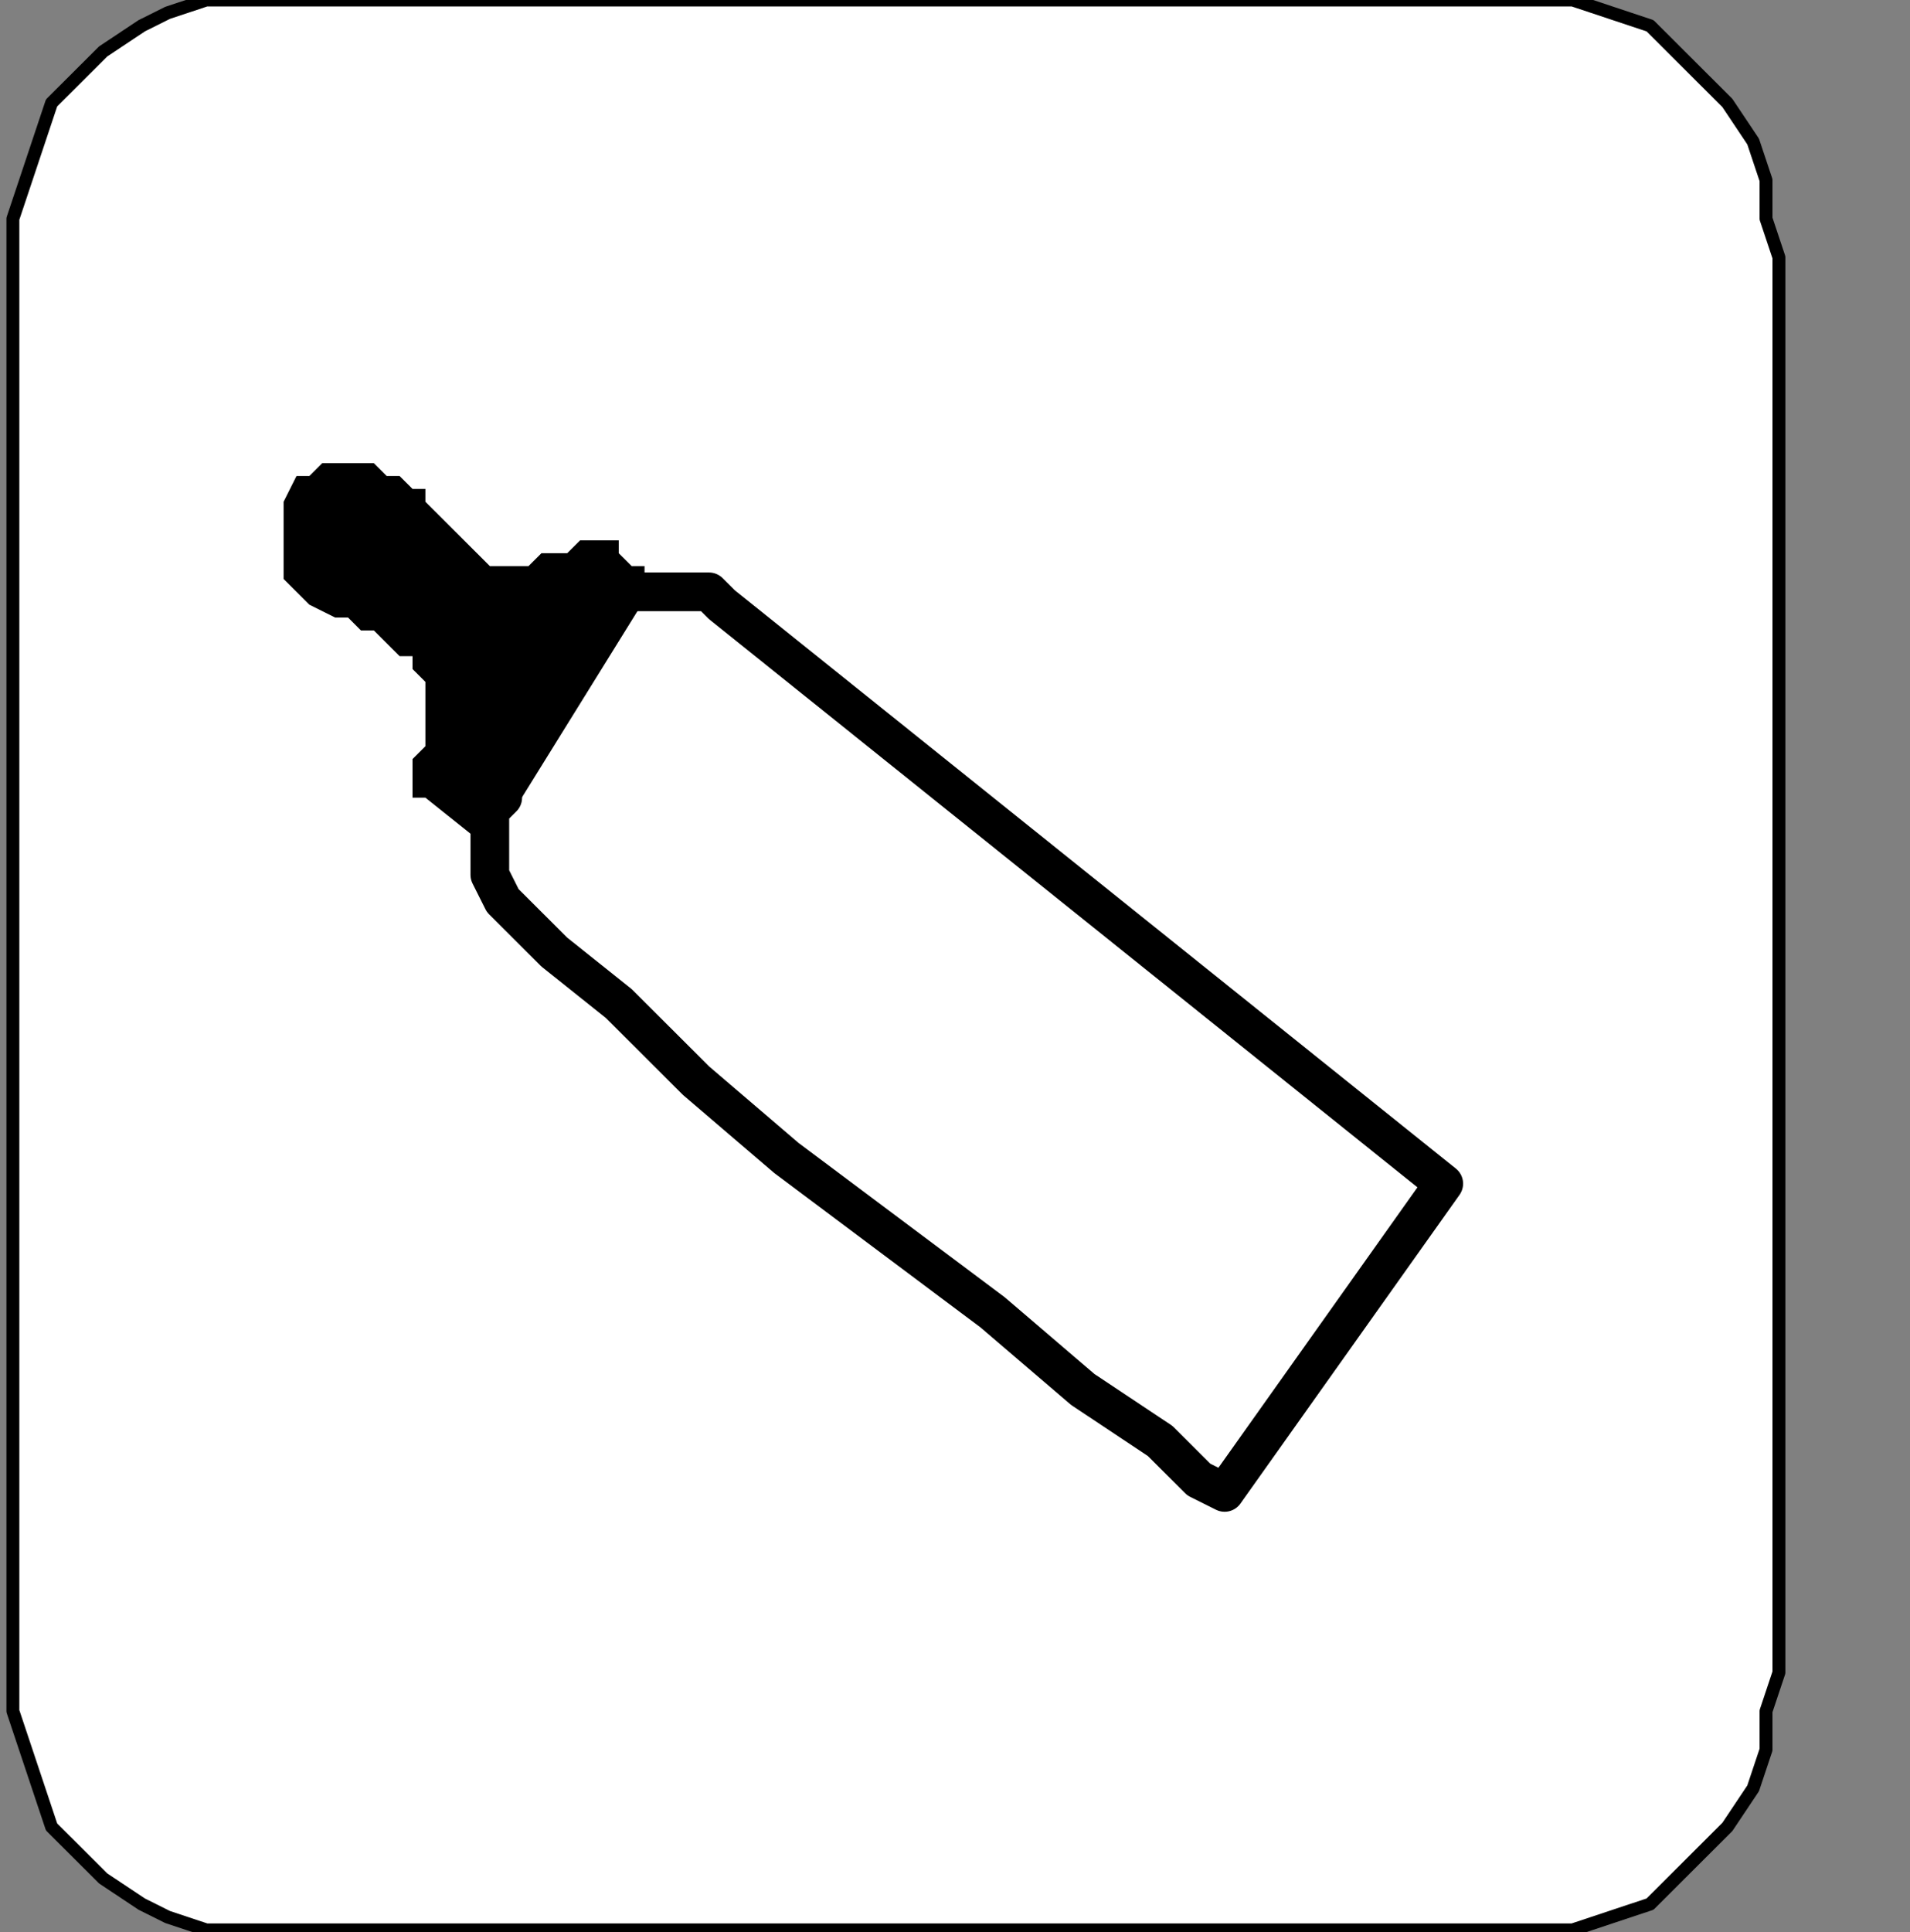
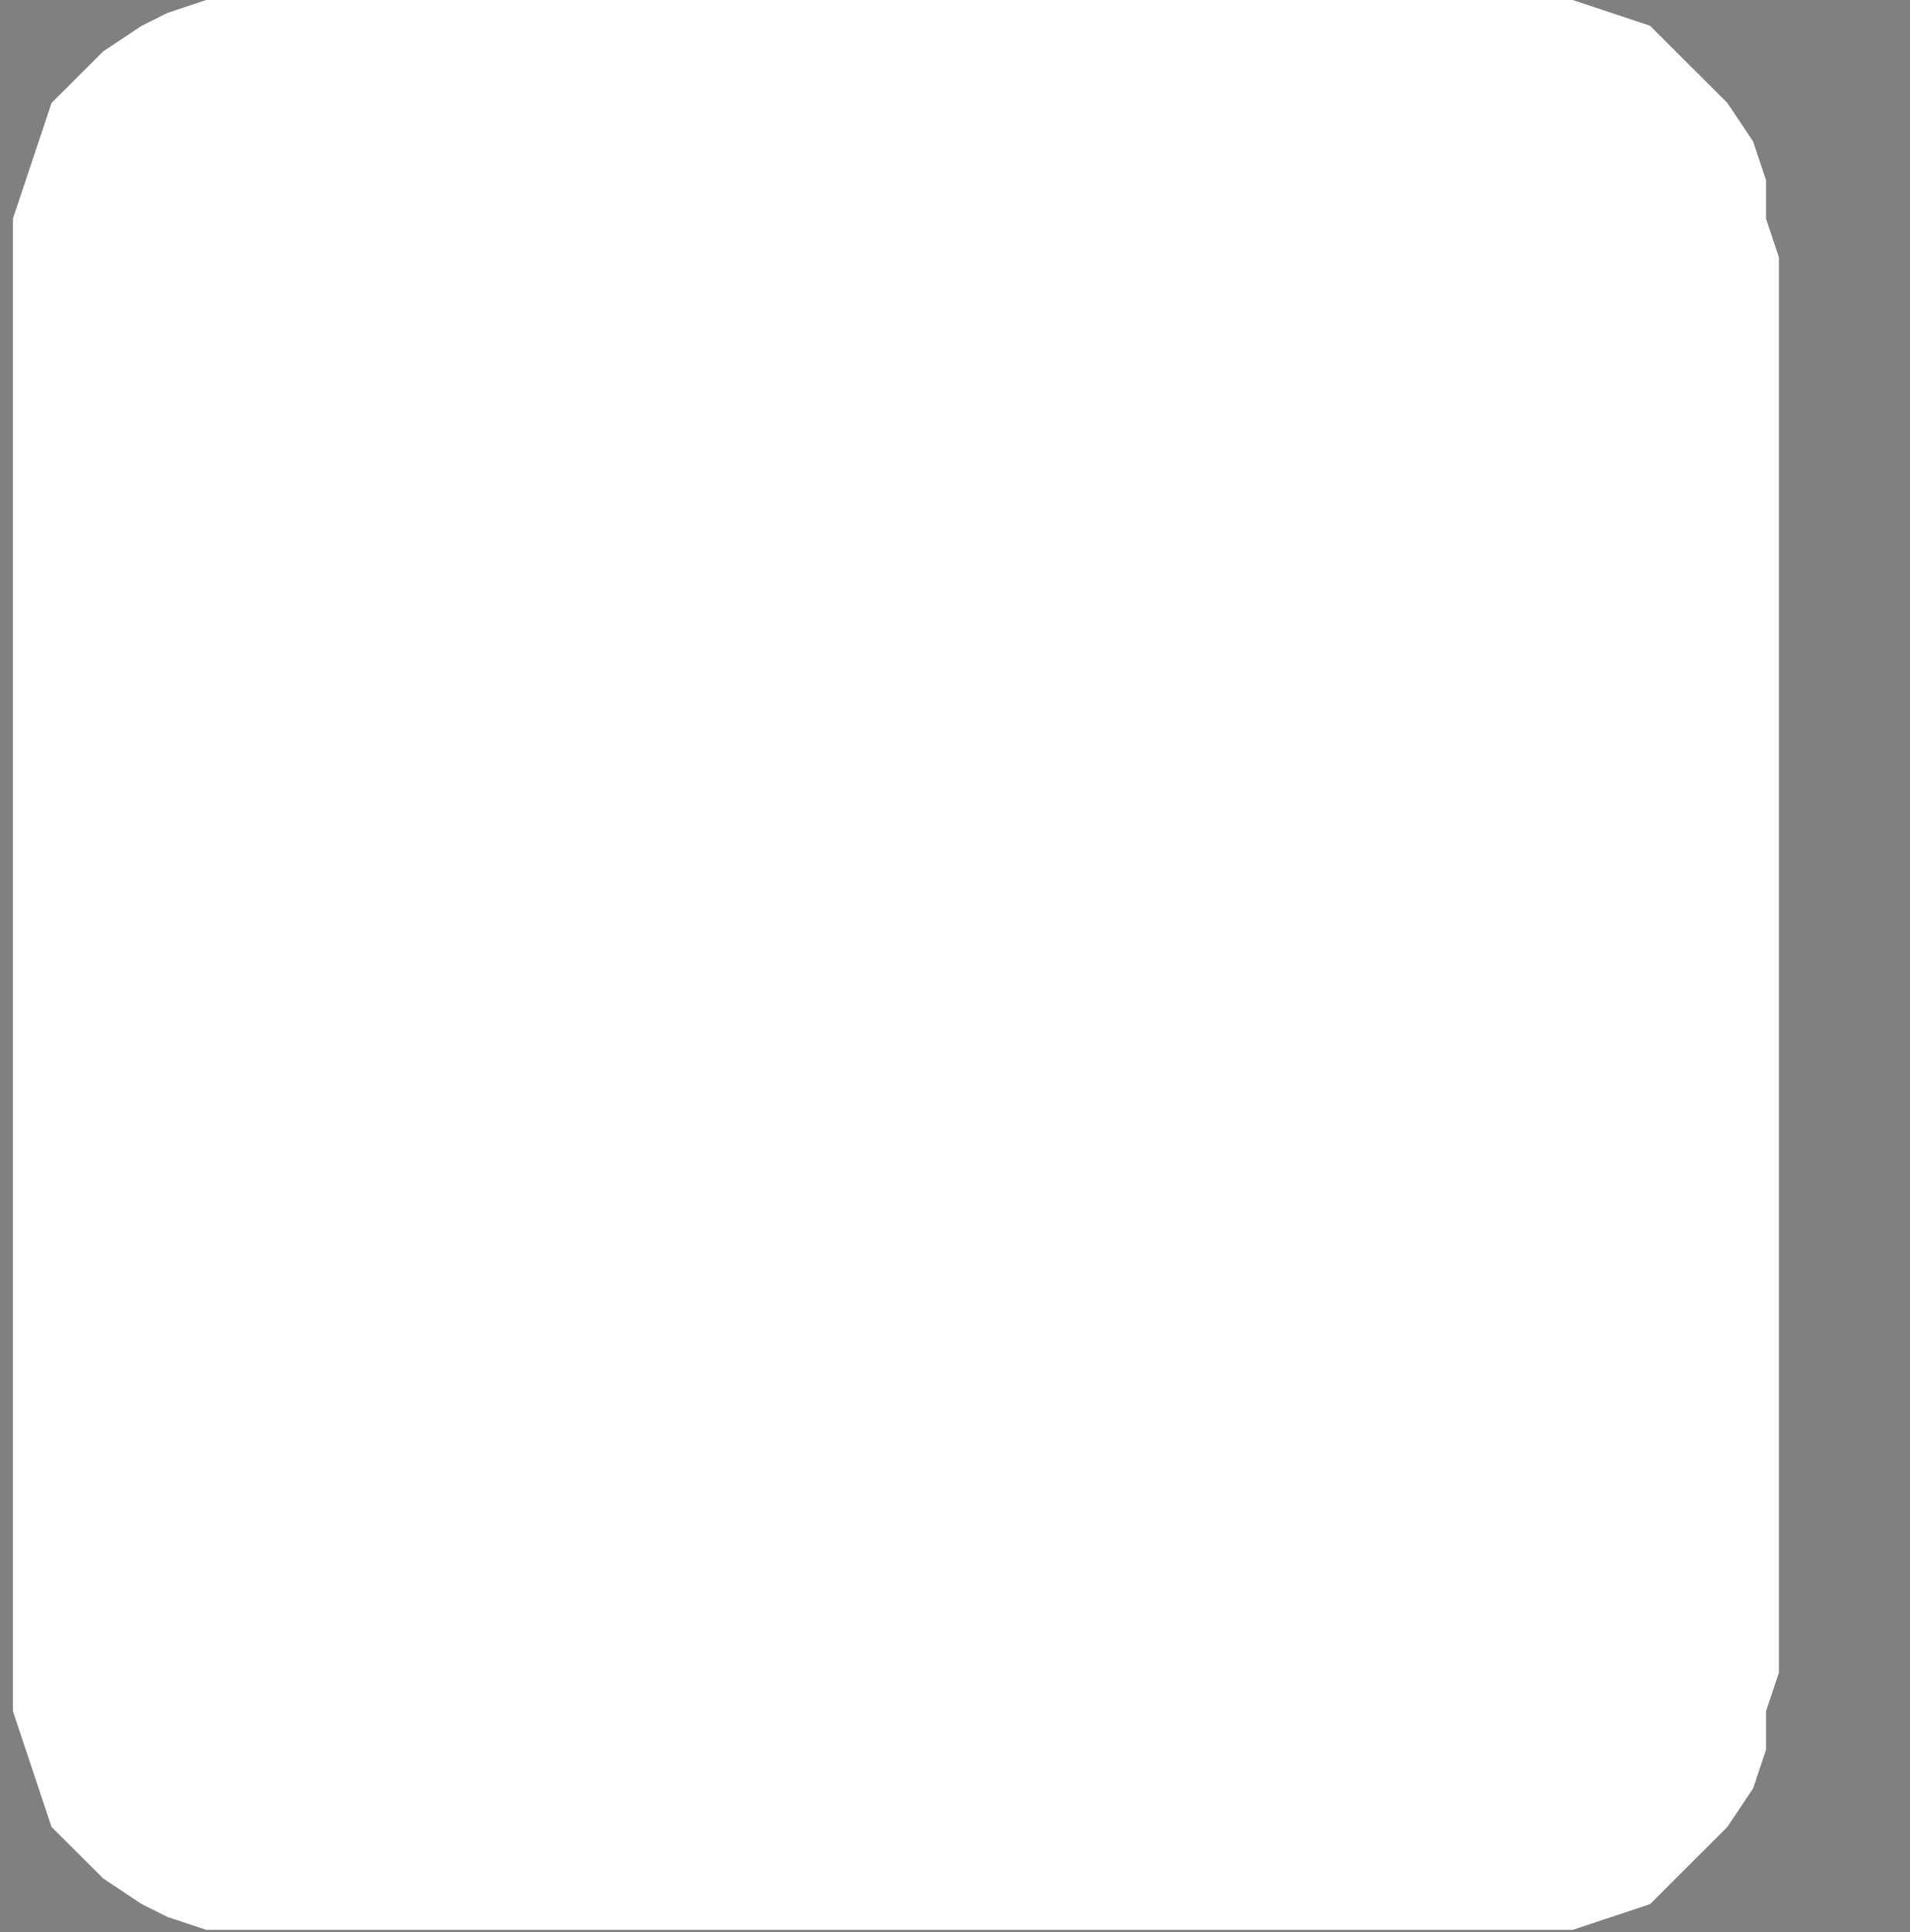
<svg xmlns="http://www.w3.org/2000/svg" xmlns:ns1="http://sodipodi.sourceforge.net/DTD/sodipodi-0.dtd" xmlns:ns2="http://www.inkscape.org/namespaces/inkscape" version="1.0" width="31.433mm" height="31.785mm" id="svg15" ns1:docname="PD078FBF.WMF">
  <rect width="100%" height="100%" fill="#808080" stroke="none" />
  <ns1:namedview pagecolor="#ffffff" bordercolor="#666666" borderopacity="1" objecttolerance="10" gridtolerance="10" guidetolerance="10" ns2:pageopacity="0" ns2:pageshadow="2" ns2:window-width="640" ns2:window-height="480" id="namedview17" />
  <defs id="defs3">
    <pattern id="WMFhbasepattern" patternUnits="userSpaceOnUse" width="6" height="6" x="0" y="0" />
  </defs>
  <path style="fill:#ffffff;fill-rule:nonzero;fill-opacity:1;stroke:none;" d="  M -119.468,206.4   M 0.802,104   L 0.802,16   L 0.802,16   L 0.802,13.6   L 1.604,11.2   L 2.405,8.8   L 3.207,6.4   L 4.811,4.8   L 6.414,3.2   L 8.82,1.6   L 10.423,0.8   L 12.829,0   L 15.234,0   L 95.414,0   L 95.414,0   L 97.82,0   L 100.225,0.8   L 102.631,1.6   L 104.234,3.2   L 105.838,4.8   L 107.441,6.4   L 109.045,8.8   L 109.847,11.2   L 109.847,13.6   L 110.649,16   L 110.649,104   L 110.649,104   L 109.847,106.4   L 109.847,108.8   L 109.045,111.2   L 107.441,113.6   L 105.838,115.2   L 104.234,116.8   L 102.631,118.4   L 100.225,119.2   L 97.82,120   L 95.414,120   L 15.234,120   L 15.234,120   L 12.829,120   L 10.423,119.2   L 8.82,118.4   L 6.414,116.8   L 4.811,115.2   L 3.207,113.6   L 2.405,111.2   L 1.604,108.8   L 0.802,106.4   L 0.802,104   L 0.802,104  z " id="path5" />
-   <path style="fill:none;stroke:#000000;stroke-width:0.802px;stroke-linecap:round;stroke-linejoin:round;stroke-miterlimit:4;stroke-dasharray:none;stroke-opacity:1;" d="  M -119.468,206.4   M 0.802,104   L 0.802,16   L 0.802,16   L 0.802,13.6   L 1.604,11.2   L 2.405,8.8   L 3.207,6.4   L 4.811,4.8   L 6.414,3.2   L 8.82,1.6   L 10.423,0.8   L 12.829,0   L 15.234,0   L 95.414,0   L 95.414,0   L 97.82,0   L 100.225,0.8   L 102.631,1.6   L 104.234,3.2   L 105.838,4.8   L 107.441,6.4   L 109.045,8.8   L 109.847,11.2   L 109.847,13.6   L 110.649,16   L 110.649,104   L 110.649,104   L 109.847,106.4   L 109.847,108.8   L 109.045,111.2   L 107.441,113.6   L 105.838,115.2   L 104.234,116.8   L 102.631,118.4   L 100.225,119.2   L 97.82,120   L 95.414,120   L 15.234,120   L 15.234,120   L 12.829,120   L 10.423,119.2   L 8.82,118.4   L 6.414,116.8   L 4.811,115.2   L 3.207,113.6   L 2.405,111.2   L 1.604,108.8   L 0.802,106.4   L 0.802,104   L 0.802,104  " id="path7" />
  <path style="fill:#ffffff;fill-rule:nonzero;fill-opacity:1;stroke:none;" d="  M -87.396,157.6   M 30.468,50.4   L 30.468,50.4   L 30.468,50.4   L 30.468,51.2   L 30.468,51.2   L 30.468,52   L 30.468,52.8   L 30.468,53.6   L 30.468,54.4   L 31.27,56   L 32.072,56.8   L 32.874,57.6   L 32.874,57.6   L 34.477,59.2   L 38.486,62.4   L 43.297,67.2   L 48.91,72   L 55.324,76.8   L 61.739,81.6   L 67.351,86.4   L 72.162,89.6   L 74.568,92   L 76.171,92.8   L 89.802,73.6   L 44.901,37.6   L 44.901,37.6   L 44.901,37.6   L 44.901,37.6   L 44.099,36.8   L 43.297,36.8   L 42.495,36.8   L 41.694,36.8   L 40.892,36.8   L 39.288,36.8   L 38.486,36.8   L 37.685,37.6   L 37.685,37.6   L 36.883,38.4   L 35.279,40   L 34.477,41.6   L 33.676,43.2   L 32.874,44.8   L 32.072,46.4   L 31.27,48   L 31.27,49.6   L 30.468,50.4   L 30.468,50.4   L 30.468,50.4  z " id="path9" />
-   <path style="fill:none;stroke:#000000;stroke-width:2.405px;stroke-linecap:round;stroke-linejoin:round;stroke-miterlimit:4;stroke-dasharray:none;stroke-opacity:1;" d="  M -87.396,157.6   M 30.468,50.4   L 30.468,50.4   L 30.468,50.4   L 30.468,51.2   L 30.468,51.2   L 30.468,52   L 30.468,52.8   L 30.468,53.6   L 30.468,54.4   L 31.27,56   L 32.072,56.8   L 32.874,57.6   L 32.874,57.6   L 34.477,59.2   L 38.486,62.4   L 43.297,67.2   L 48.91,72   L 55.324,76.8   L 61.739,81.6   L 67.351,86.4   L 72.162,89.6   L 74.568,92   L 76.171,92.8   L 89.802,73.6   L 44.901,37.6   L 44.901,37.6   L 44.901,37.6   L 44.901,37.6   L 44.099,36.8   L 43.297,36.8   L 42.495,36.8   L 41.694,36.8   L 40.892,36.8   L 39.288,36.8   L 38.486,36.8   L 37.685,37.6   L 37.685,37.6   L 36.883,38.4   L 35.279,40   L 34.477,41.6   L 33.676,43.2   L 32.874,44.8   L 32.072,46.4   L 31.27,48   L 31.27,49.6   L 30.468,50.4   L 30.468,50.4   L 30.468,50.4  " id="path11" />
-   <path style="fill:#000000;fill-rule:nonzero;fill-opacity:1;stroke:none;" d="  M -87.396,159.2   M 30.468,52.8   L 26.459,49.6   L 26.459,49.6   L 25.658,49.6   L 25.658,49.6   L 25.658,49.6   L 25.658,49.6   L 25.658,48.8   L 25.658,48.8   L 25.658,48   L 25.658,47.2   L 25.658,47.2   L 26.459,46.4   L 26.459,46.4   L 26.459,45.6   L 26.459,44.8   L 26.459,44   L 26.459,43.2   L 26.459,42.4   L 25.658,41.6   L 25.658,40.8   L 24.856,40.8   L 24.054,40   L 23.252,39.2   L 23.252,39.2   L 22.45,39.2   L 21.649,38.4   L 20.847,38.4   L 19.243,37.6   L 18.441,36.8   L 17.64,36   L 17.64,35.2   L 17.64,33.6   L 17.64,32.8   L 17.64,31.2   L 17.64,31.2   L 18.441,29.6   L 19.243,29.6   L 20.045,28.8   L 20.847,28.8   L 22.45,28.8   L 23.252,28.8   L 24.054,29.6   L 24.856,29.6   L 25.658,30.4   L 26.459,30.4   L 26.459,30.4   L 26.459,31.2   L 27.261,32   L 27.261,32   L 28.063,32.8   L 28.865,33.6   L 29.667,34.4   L 30.468,35.2   L 31.27,35.2   L 32.072,35.2   L 32.874,35.2   L 32.874,35.2   L 33.676,34.4   L 34.477,34.4   L 35.279,34.4   L 36.081,33.6   L 36.081,33.6   L 36.883,33.6   L 36.883,33.6   L 37.685,33.6   L 37.685,33.6   L 38.486,33.6   L 38.486,33.6   L 38.486,34.4   L 38.486,34.4   L 39.288,35.2   L 40.09,35.2   L 40.09,35.2   L 40.09,36   L 40.892,36   L 40.892,36   L 40.892,36   L 40.892,36   L 30.468,52.8   L 30.468,52.8  z " id="path13" />
</svg>